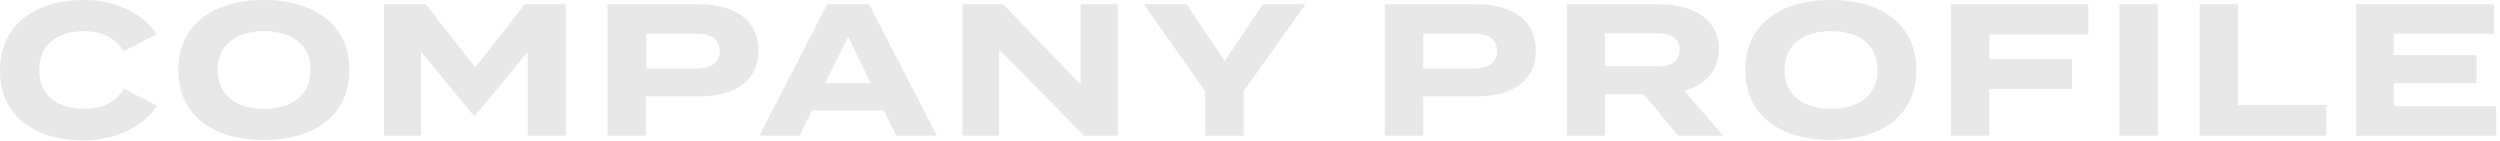
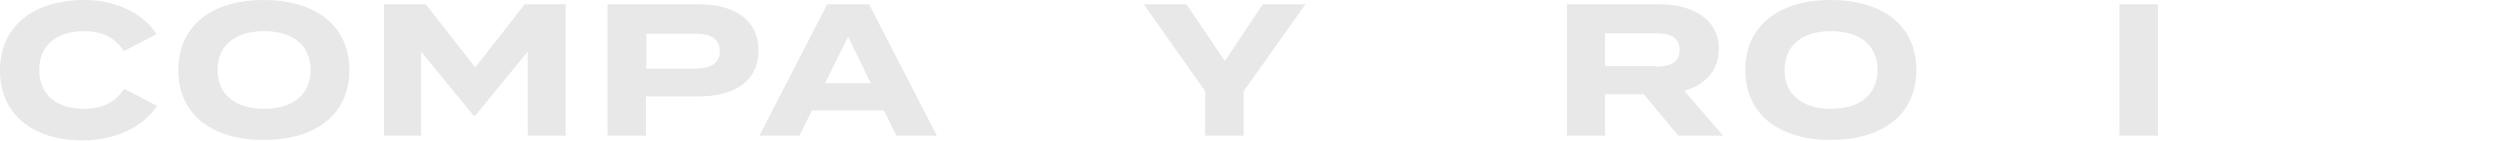
<svg xmlns="http://www.w3.org/2000/svg" version="1.1" id="レイヤー_1" x="0px" y="0px" viewBox="0 0 586 33" style="enable-background:new 0 0 586 33;" xml:space="preserve">
  <style type="text/css">
	.st0{fill:#E8E8E8;}
</style>
  <g>
    <g>
      <path class="st0" d="M29.1,20.8l7.7,4c-2.9,4.5-9.1,8.1-17.4,8.1C7.8,32.9,0,26.9,0,16.5S7.9,0,19.8,0c8,0,14.1,3.6,16.9,8L29,12    c-2-3.2-5.1-4.7-9.3-4.7c-6.3,0-10.5,3.2-10.5,9.1s4.2,9.1,10.5,9.1C23.8,25.5,27,24.1,29.1,20.8z" />
      <path class="st0" d="M41.8,16.4C41.8,6,49.7,0,61.8,0s20.1,6,20.1,16.4S74,32.8,61.8,32.8S41.8,26.8,41.8,16.4z M72.8,16.4    c0-5.8-4.2-9.1-10.9-9.1S51,10.6,51,16.4s4.2,9.1,10.9,9.1S72.8,22.2,72.8,16.4z" />
      <path class="st0" d="M132.6,1v30.8h-8.9V12.1l-12.3,15H111l-12.3-15v19.7H90V1h9.8l11.6,14.8L123,1C123,1,132.6,1,132.6,1z" />
      <path class="st0" d="M177.8,11.8c0,7.2-5.6,10.8-14,10.8h-12.4v9.2h-9V1h21.4C172.2,1,177.8,4.7,177.8,11.8z M168.7,12    c0-3.1-2.3-4.1-5.6-4.1h-11.6v8.2h11.6C166.4,16,168.7,15,168.7,12z" />
      <path class="st0" d="M207.2,25.9h-16.9l-2.9,5.9H178L193.9,1h9.8l15.9,30.8h-9.5L207.2,25.9z M204.1,19.5l-5.3-10.9l-5.4,10.9    H204.1z" />
-       <path class="st0" d="M262,1v30.8h-7.9l-19.9-20.2v20.2h-8.6V1h9.5l18.2,18.8V1H262z" />
      <path class="st0" d="M278.1,1l9,13.3L296,1h10l-14.5,20.4v10.4h-9V21.4L268.1,1H278.1z" />
-       <path class="st0" d="M360,11.8c0,7.2-5.6,10.8-14,10.8h-12.4v9.2h-9V1H346C354.4,1,360,4.7,360,11.8z M350.9,12    c0-3.1-2.3-4.1-5.6-4.1h-11.7v8.2h11.6C348.6,16,350.9,15,350.9,12z" />
      <path class="st0" d="M393.4,31.8l-8.1-9.7h-9.1v9.7h-8.9V1h21.6c7.9,0,14,3.5,14,10.5c0,5.1-3.3,8.4-8.1,9.8l9.1,10.5    C403.9,31.8,393.4,31.8,393.4,31.8z M388.2,15.6c3.2,0,5.5-0.9,5.5-3.9s-2.3-3.9-5.5-3.9h-12v7.7h12V15.6z" />
      <path class="st0" d="M409.1,16.4C409.1,6,417,0,429.1,0c12.2,0,20.1,6,20.1,16.4s-7.9,16.4-20.1,16.4    C417,32.8,409.1,26.8,409.1,16.4z M440.1,16.4c0-5.8-4.2-9.1-10.9-9.1c-6.7,0-10.9,3.3-10.9,9.1s4.2,9.1,10.9,9.1    S440.1,22.2,440.1,16.4z" />
-       <path class="st0" d="M466.3,8.1v5.8h19.4v7h-19.4v10.9h-9V1h32.2v7.1H466.3z" />
      <path class="st0" d="M496.8,31.8V1h9v30.8H496.8z" />
-       <path class="st0" d="M545.3,24.6v7.2h-29.7V1h9v23.6H545.3z" />
-       <path class="st0" d="M585.1,24.9v6.9h-32.8V1h32.3v6.9h-23.5v5h19.4v6.6h-19.4v5.4H585.1z" />
    </g>
  </g>
</svg>